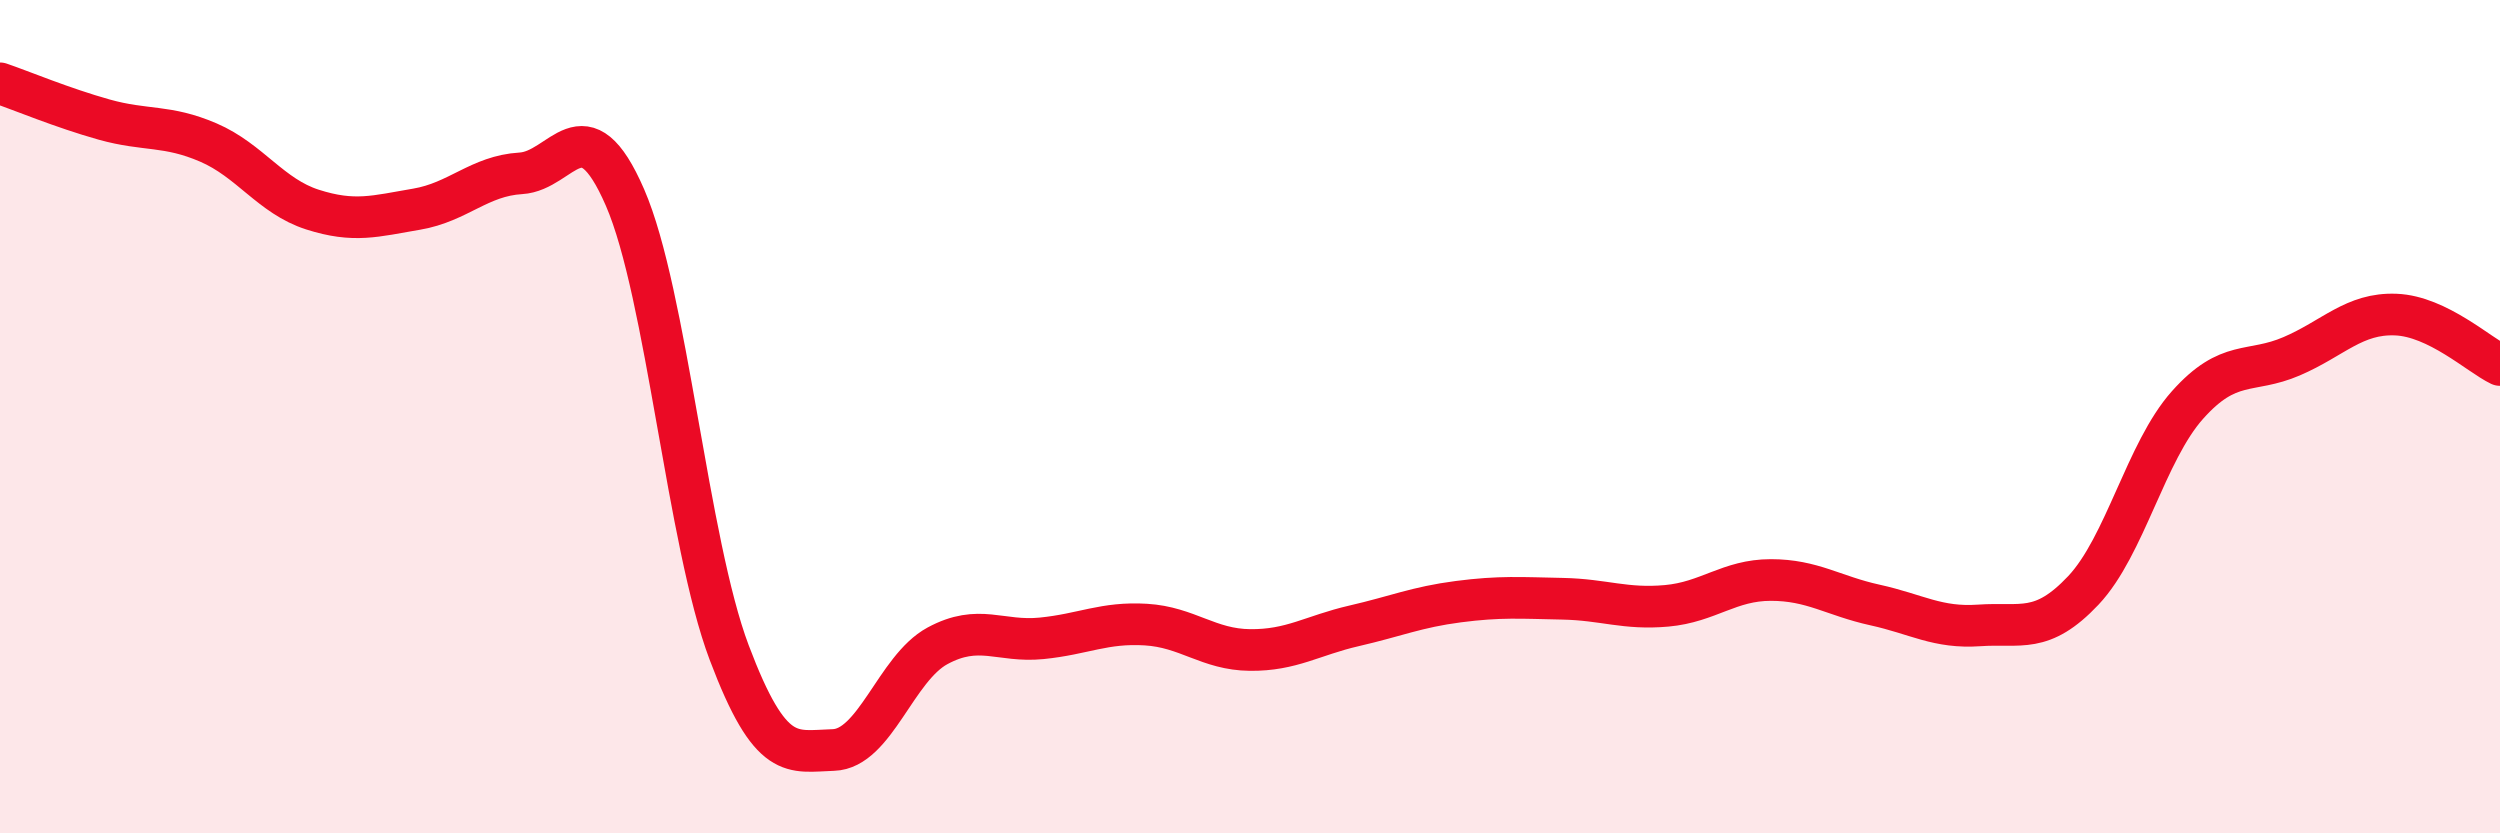
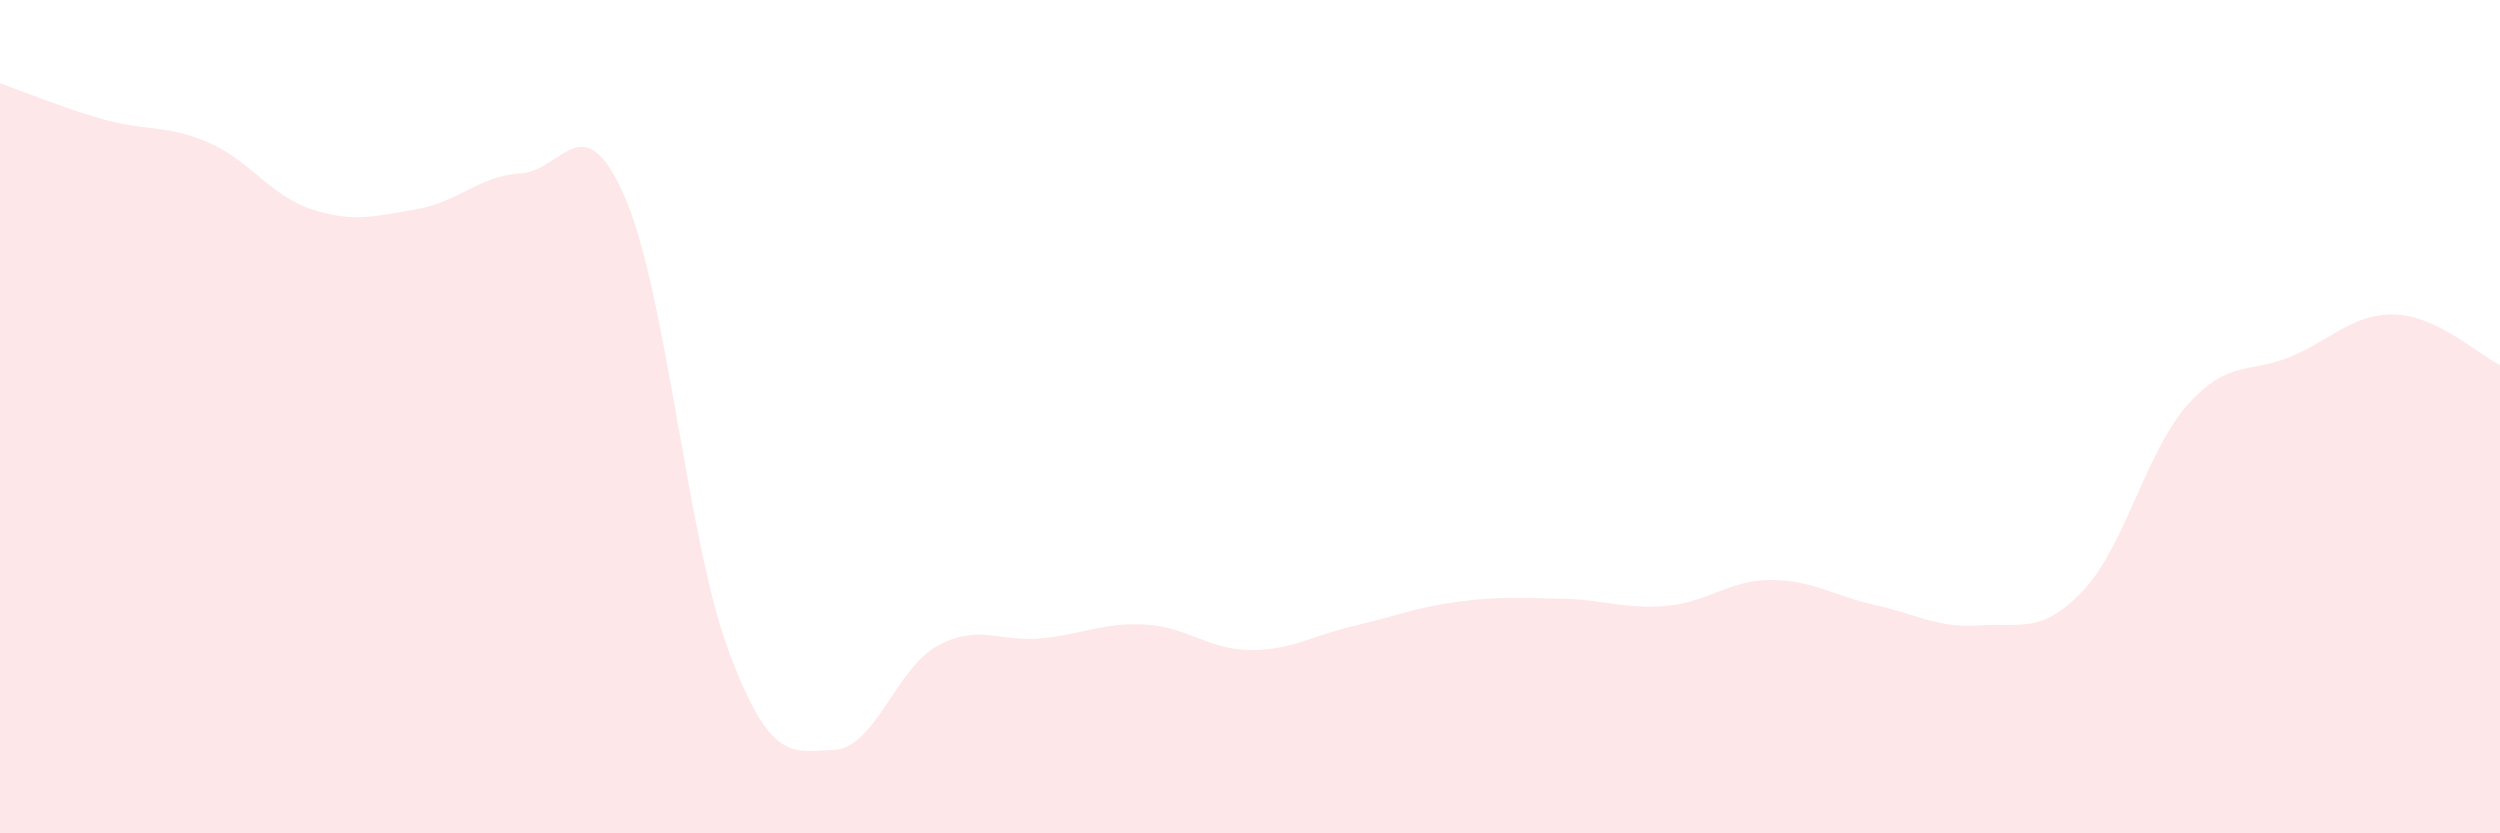
<svg xmlns="http://www.w3.org/2000/svg" width="60" height="20" viewBox="0 0 60 20">
  <path d="M 0,2 C 0.5,2.17 1.5,2.59 2.5,2.87 C 3.5,3.15 4,2.99 5,3.42 C 6,3.85 6.5,4.71 7.5,5.03 C 8.5,5.35 9,5.19 10,5.02 C 11,4.85 11.5,4.22 12.5,4.16 C 13.5,4.1 14,2.44 15,4.74 C 16,7.04 16.5,13.01 17.5,15.66 C 18.5,18.31 19,18.03 20,18 C 21,17.97 21.5,16.04 22.5,15.5 C 23.5,14.96 24,15.42 25,15.32 C 26,15.22 26.5,14.93 27.5,14.99 C 28.5,15.05 29,15.59 30,15.6 C 31,15.61 31.5,15.25 32.5,15.02 C 33.5,14.79 34,14.57 35,14.44 C 36,14.31 36.5,14.35 37.5,14.37 C 38.5,14.39 39,14.63 40,14.54 C 41,14.45 41.5,13.92 42.5,13.92 C 43.5,13.92 44,14.3 45,14.52 C 46,14.74 46.5,15.08 47.5,15.01 C 48.5,14.94 49,15.23 50,14.17 C 51,13.11 51.5,10.84 52.5,9.72 C 53.5,8.6 54,8.98 55,8.55 C 56,8.12 56.5,7.51 57.5,7.55 C 58.5,7.59 59.5,8.52 60,8.76L60 20L0 20Z" fill="#EB0A25" opacity="0.1" stroke-linecap="round" stroke-linejoin="round" />
-   <path d="M 0,2 C 0.5,2.17 1.5,2.59 2.5,2.87 C 3.5,3.15 4,2.99 5,3.42 C 6,3.85 6.5,4.71 7.5,5.03 C 8.5,5.35 9,5.19 10,5.02 C 11,4.85 11.5,4.22 12.5,4.16 C 13.5,4.1 14,2.44 15,4.74 C 16,7.04 16.5,13.01 17.5,15.66 C 18.5,18.31 19,18.03 20,18 C 21,17.97 21.5,16.04 22.5,15.5 C 23.5,14.96 24,15.42 25,15.32 C 26,15.22 26.5,14.93 27.5,14.99 C 28.5,15.05 29,15.59 30,15.6 C 31,15.61 31.5,15.25 32.5,15.02 C 33.5,14.79 34,14.57 35,14.44 C 36,14.31 36.5,14.35 37.5,14.37 C 38.5,14.39 39,14.63 40,14.54 C 41,14.45 41.5,13.92 42.5,13.92 C 43.5,13.92 44,14.3 45,14.52 C 46,14.74 46.5,15.08 47.5,15.01 C 48.5,14.94 49,15.23 50,14.17 C 51,13.11 51.5,10.84 52.5,9.72 C 53.5,8.6 54,8.98 55,8.55 C 56,8.12 56.5,7.51 57.5,7.55 C 58.5,7.59 59.5,8.52 60,8.76" stroke="#EB0A25" stroke-width="1" fill="none" stroke-linecap="round" stroke-linejoin="round" />
</svg>